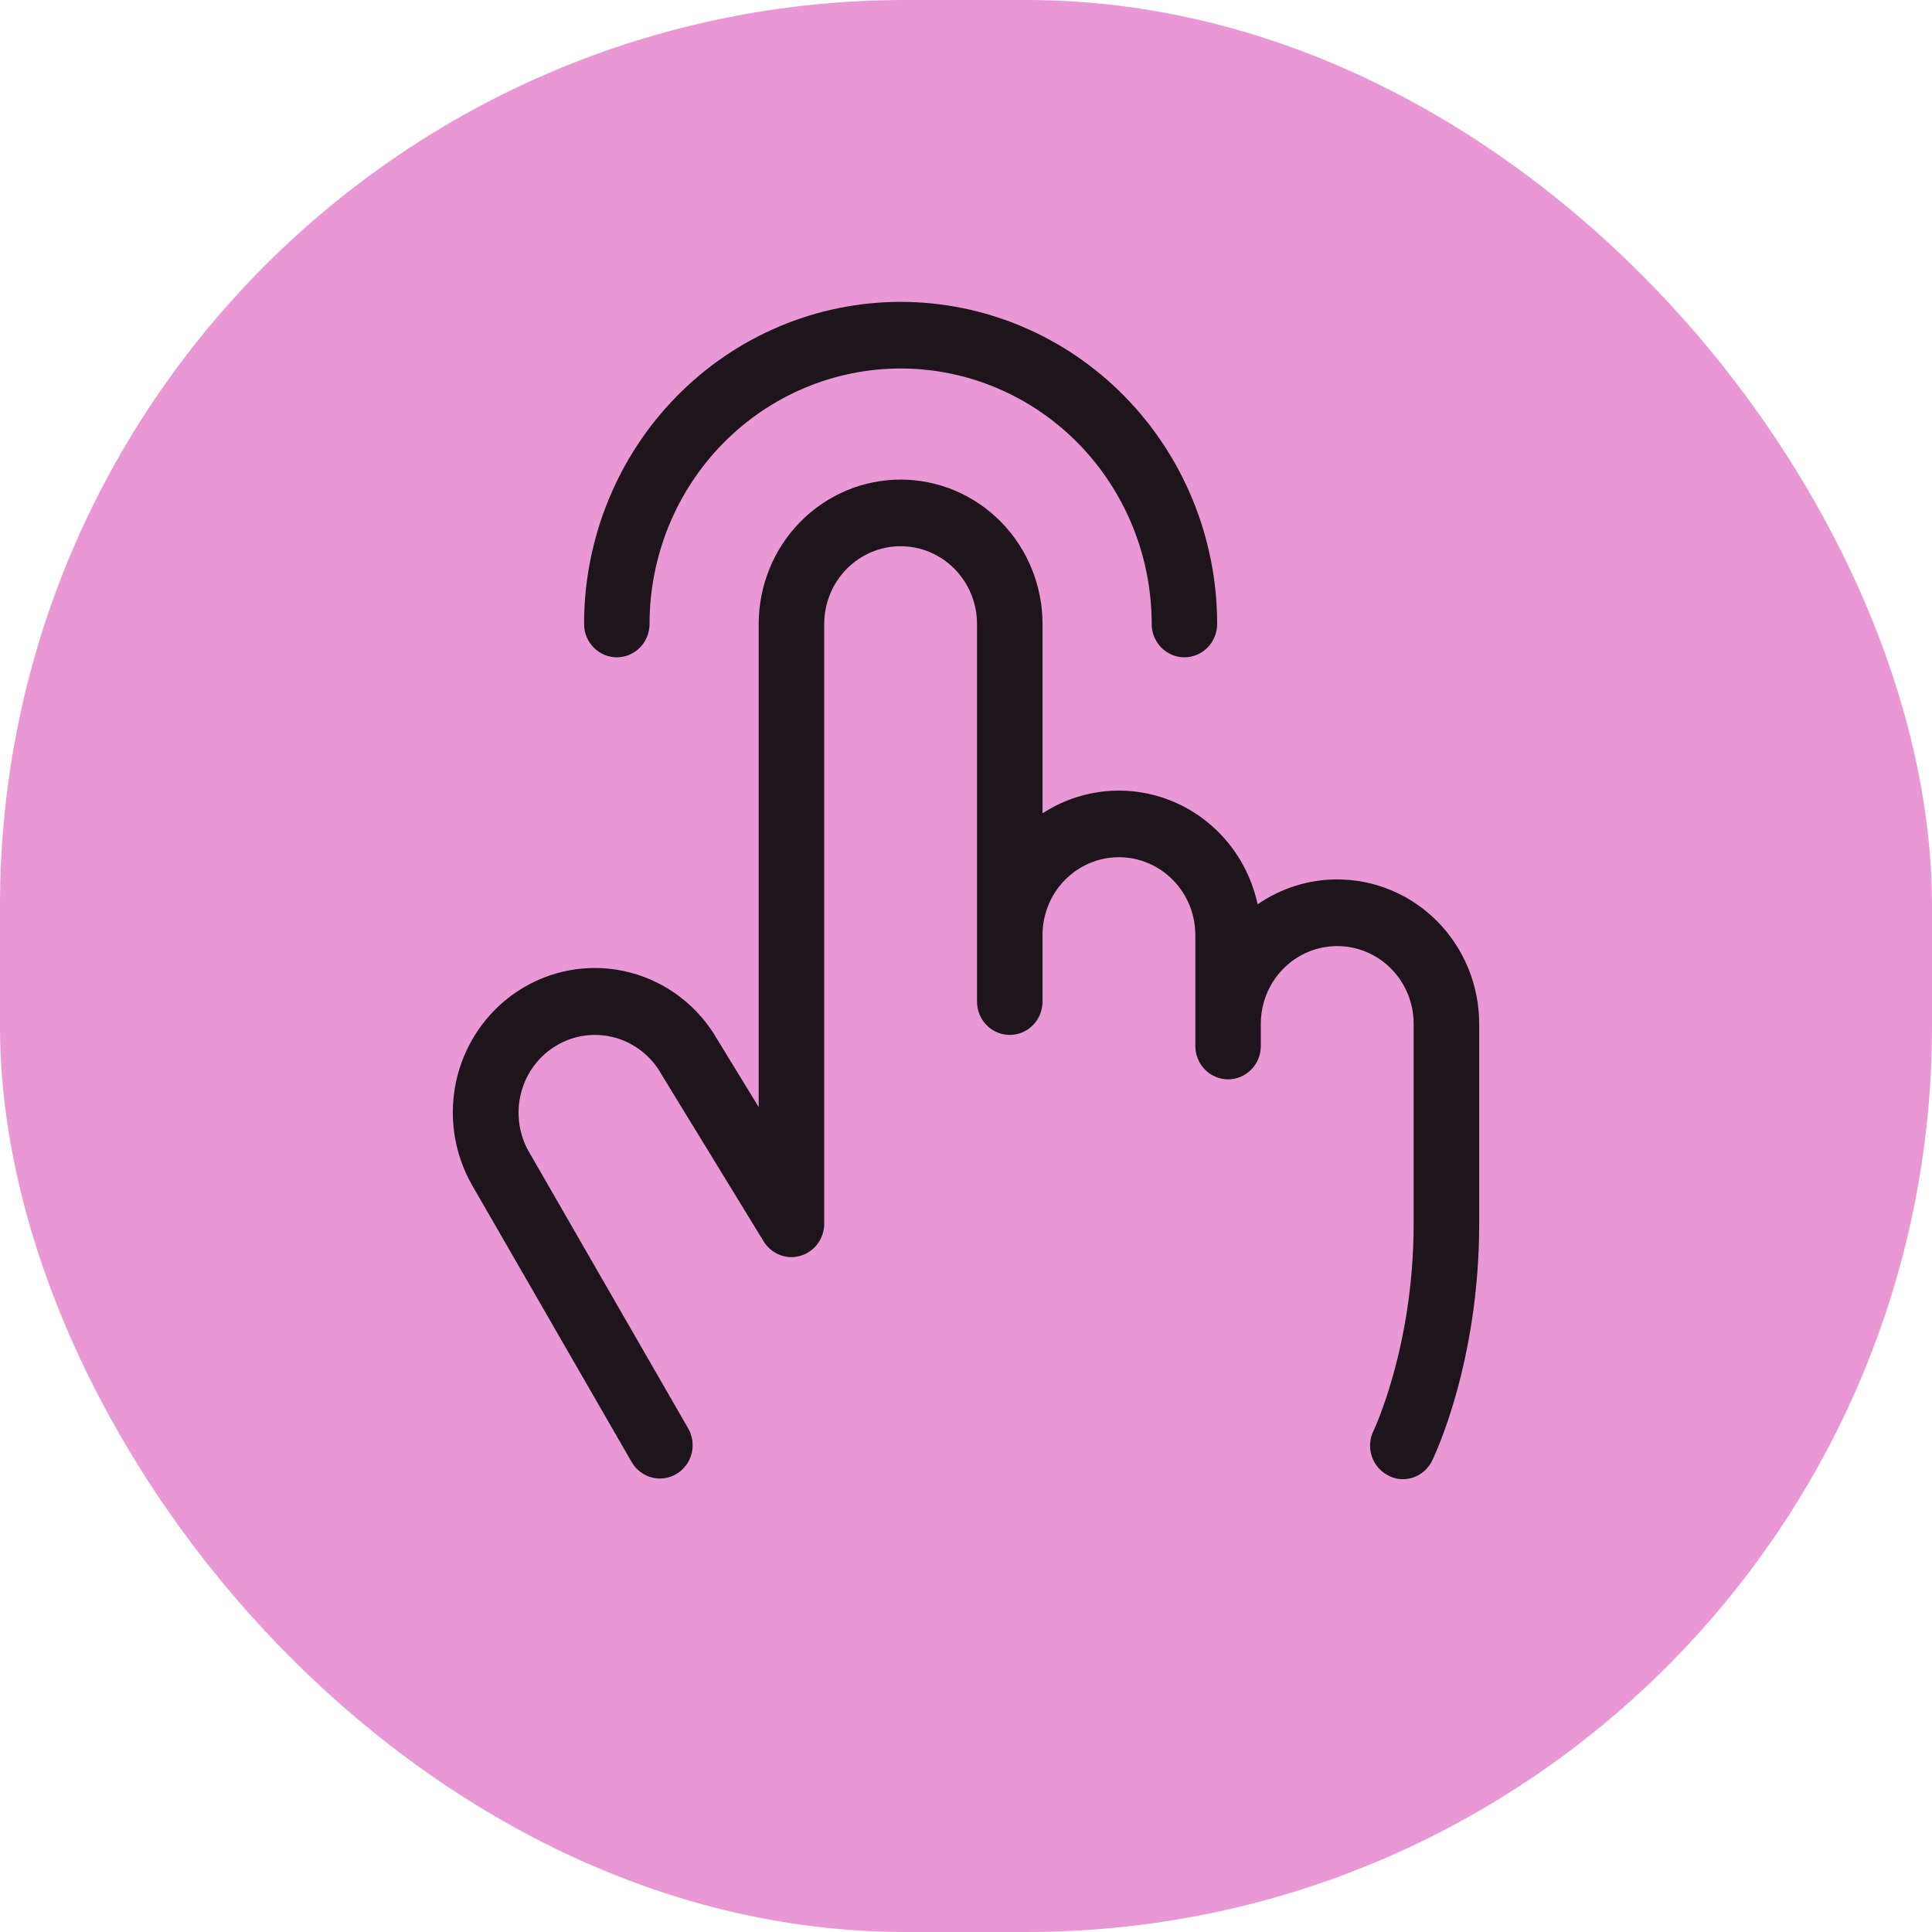
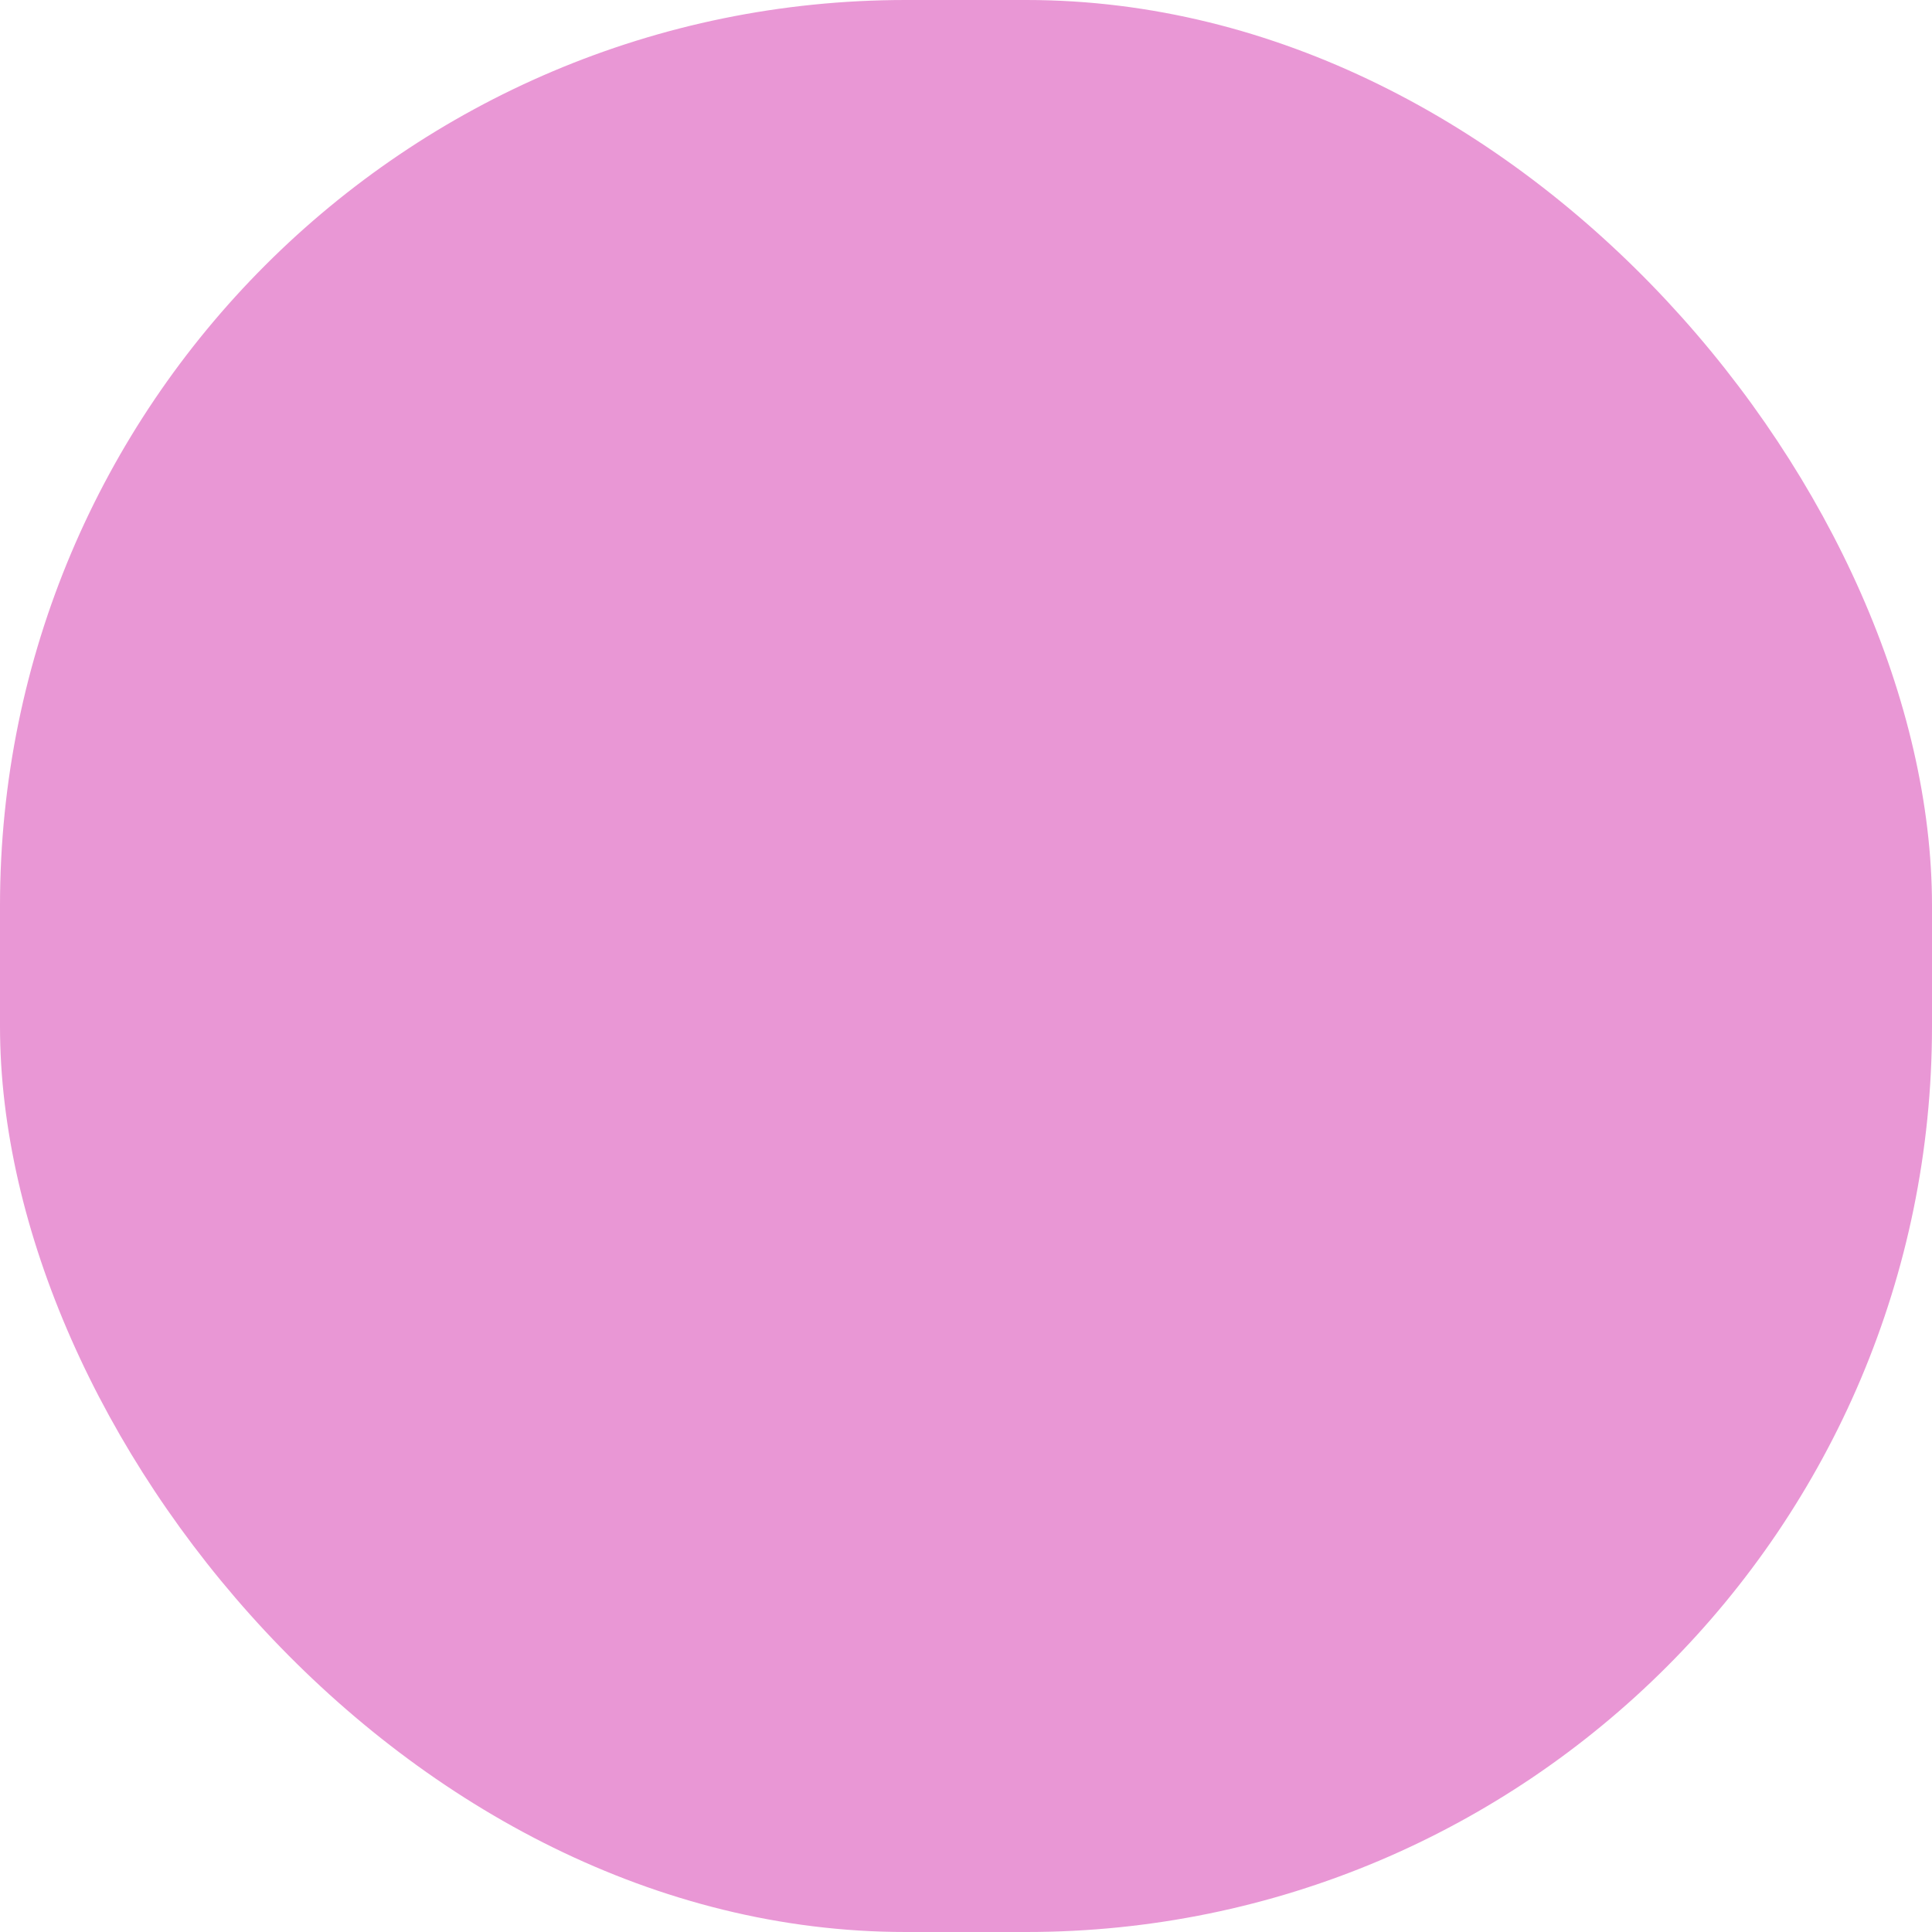
<svg xmlns="http://www.w3.org/2000/svg" width="64" height="64" viewBox="0 0 64 64" fill="none">
  <rect width="64" height="64" rx="30" fill="#E997D5" />
-   <path d="M19.348 20.67C19.348 17.84 20.453 15.126 22.419 13.125C24.386 11.124 27.053 10 29.834 10C32.615 10 35.282 11.124 37.249 13.125C39.215 15.126 40.32 17.84 40.32 20.67C40.32 20.963 40.206 21.243 40.002 21.45C39.799 21.657 39.523 21.774 39.235 21.774C38.948 21.774 38.672 21.657 38.468 21.45C38.265 21.243 38.151 20.963 38.151 20.67C38.151 18.425 37.274 16.273 35.715 14.686C34.155 13.099 32.04 12.207 29.834 12.207C27.628 12.207 25.513 13.099 23.953 14.686C22.393 16.273 21.517 18.425 21.517 20.67C21.517 20.963 21.403 21.243 21.2 21.45C20.996 21.657 20.72 21.774 20.433 21.774C20.145 21.774 19.869 21.657 19.666 21.45C19.462 21.243 19.348 20.963 19.348 20.67ZM44.297 29.132C43.357 29.131 42.437 29.419 41.66 29.958C41.499 29.204 41.161 28.501 40.676 27.909C40.19 27.317 39.571 26.853 38.871 26.557C38.171 26.261 37.411 26.141 36.656 26.208C35.901 26.276 35.173 26.528 34.535 26.943V20.67C34.535 19.401 34.039 18.185 33.158 17.288C32.276 16.391 31.081 15.887 29.834 15.887C28.587 15.887 27.392 16.391 26.51 17.288C25.628 18.185 25.133 19.401 25.133 20.67V36.675L23.772 34.449C23.145 33.351 22.116 32.551 20.91 32.226C19.704 31.9 18.421 32.075 17.342 32.713C16.263 33.35 15.477 34.398 15.157 35.625C14.837 36.852 15.01 38.158 15.636 39.255L20.937 48.454C21.086 48.698 21.322 48.874 21.596 48.944C21.871 49.014 22.161 48.972 22.405 48.828C22.65 48.683 22.829 48.447 22.905 48.17C22.981 47.893 22.947 47.597 22.812 47.344L17.516 38.146C17.181 37.555 17.09 36.852 17.264 36.192C17.437 35.532 17.861 34.969 18.443 34.628C19.024 34.286 19.715 34.194 20.364 34.371C21.012 34.547 21.565 34.979 21.901 35.571C21.906 35.582 21.912 35.592 21.919 35.602L25.296 41.121C25.42 41.325 25.607 41.482 25.827 41.569C26.047 41.656 26.289 41.667 26.516 41.601C26.743 41.535 26.942 41.395 27.084 41.203C27.227 41.012 27.303 40.778 27.303 40.538V20.67C27.303 19.987 27.57 19.332 28.044 18.849C28.519 18.366 29.163 18.094 29.834 18.094C30.505 18.094 31.149 18.366 31.624 18.849C32.098 19.332 32.365 19.987 32.365 20.67V33.179C32.365 33.472 32.479 33.753 32.683 33.96C32.886 34.167 33.162 34.283 33.45 34.283C33.737 34.283 34.013 34.167 34.217 33.96C34.42 33.753 34.535 33.472 34.535 33.179V30.972C34.535 30.289 34.801 29.634 35.276 29.151C35.751 28.668 36.394 28.396 37.066 28.396C37.737 28.396 38.381 28.668 38.855 29.151C39.33 29.634 39.597 30.289 39.597 30.972V34.651C39.597 34.944 39.711 35.224 39.915 35.431C40.118 35.638 40.394 35.755 40.682 35.755C40.969 35.755 41.245 35.638 41.449 35.431C41.652 35.224 41.766 34.944 41.766 34.651V33.915C41.766 33.232 42.033 32.577 42.508 32.094C42.982 31.611 43.626 31.34 44.297 31.34C44.969 31.34 45.613 31.611 46.087 32.094C46.562 32.577 46.829 33.232 46.829 33.915V40.538C46.829 44.609 45.509 47.377 45.496 47.403C45.37 47.664 45.351 47.965 45.442 48.241C45.533 48.516 45.727 48.744 45.983 48.875C46.132 48.956 46.298 48.999 46.467 49C46.669 49 46.867 48.943 47.039 48.836C47.211 48.728 47.349 48.573 47.44 48.389C47.503 48.261 49 45.161 49 40.538V33.915C49 33.287 48.878 32.665 48.642 32.084C48.406 31.504 48.059 30.977 47.623 30.532C47.186 30.088 46.667 29.736 46.097 29.496C45.526 29.255 44.915 29.132 44.297 29.132Z" fill="#1E141C" />
</svg>